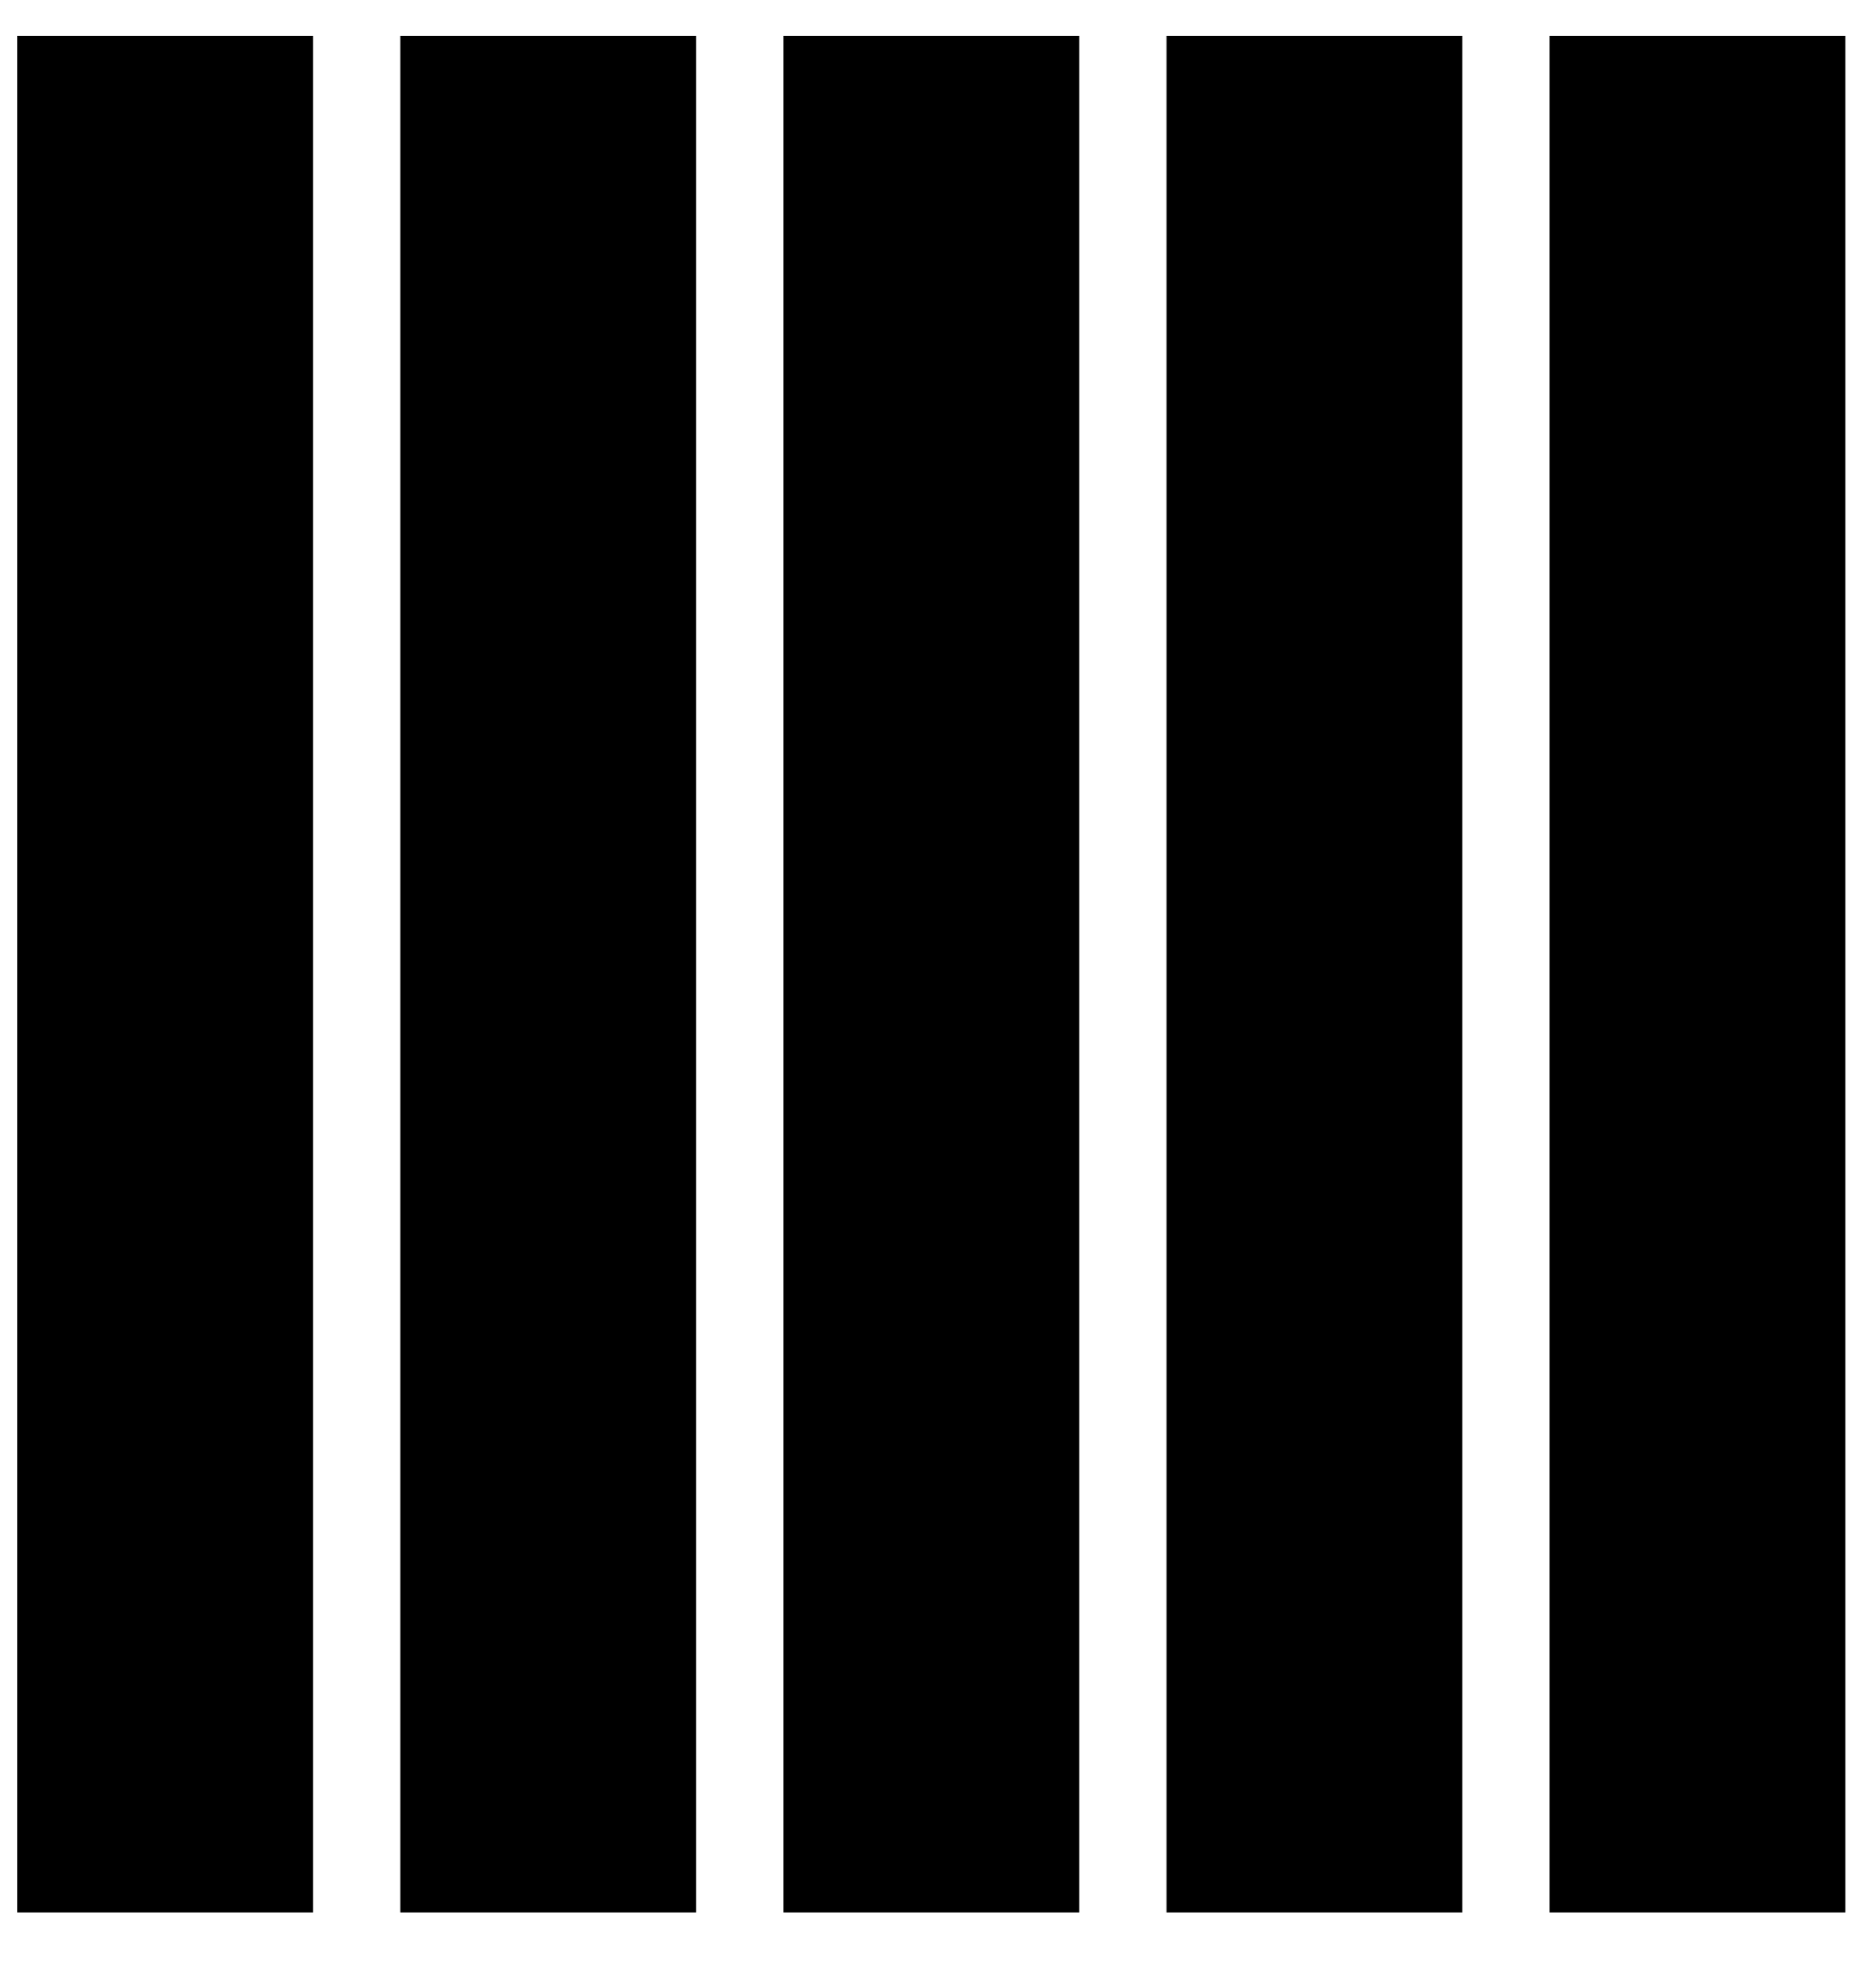
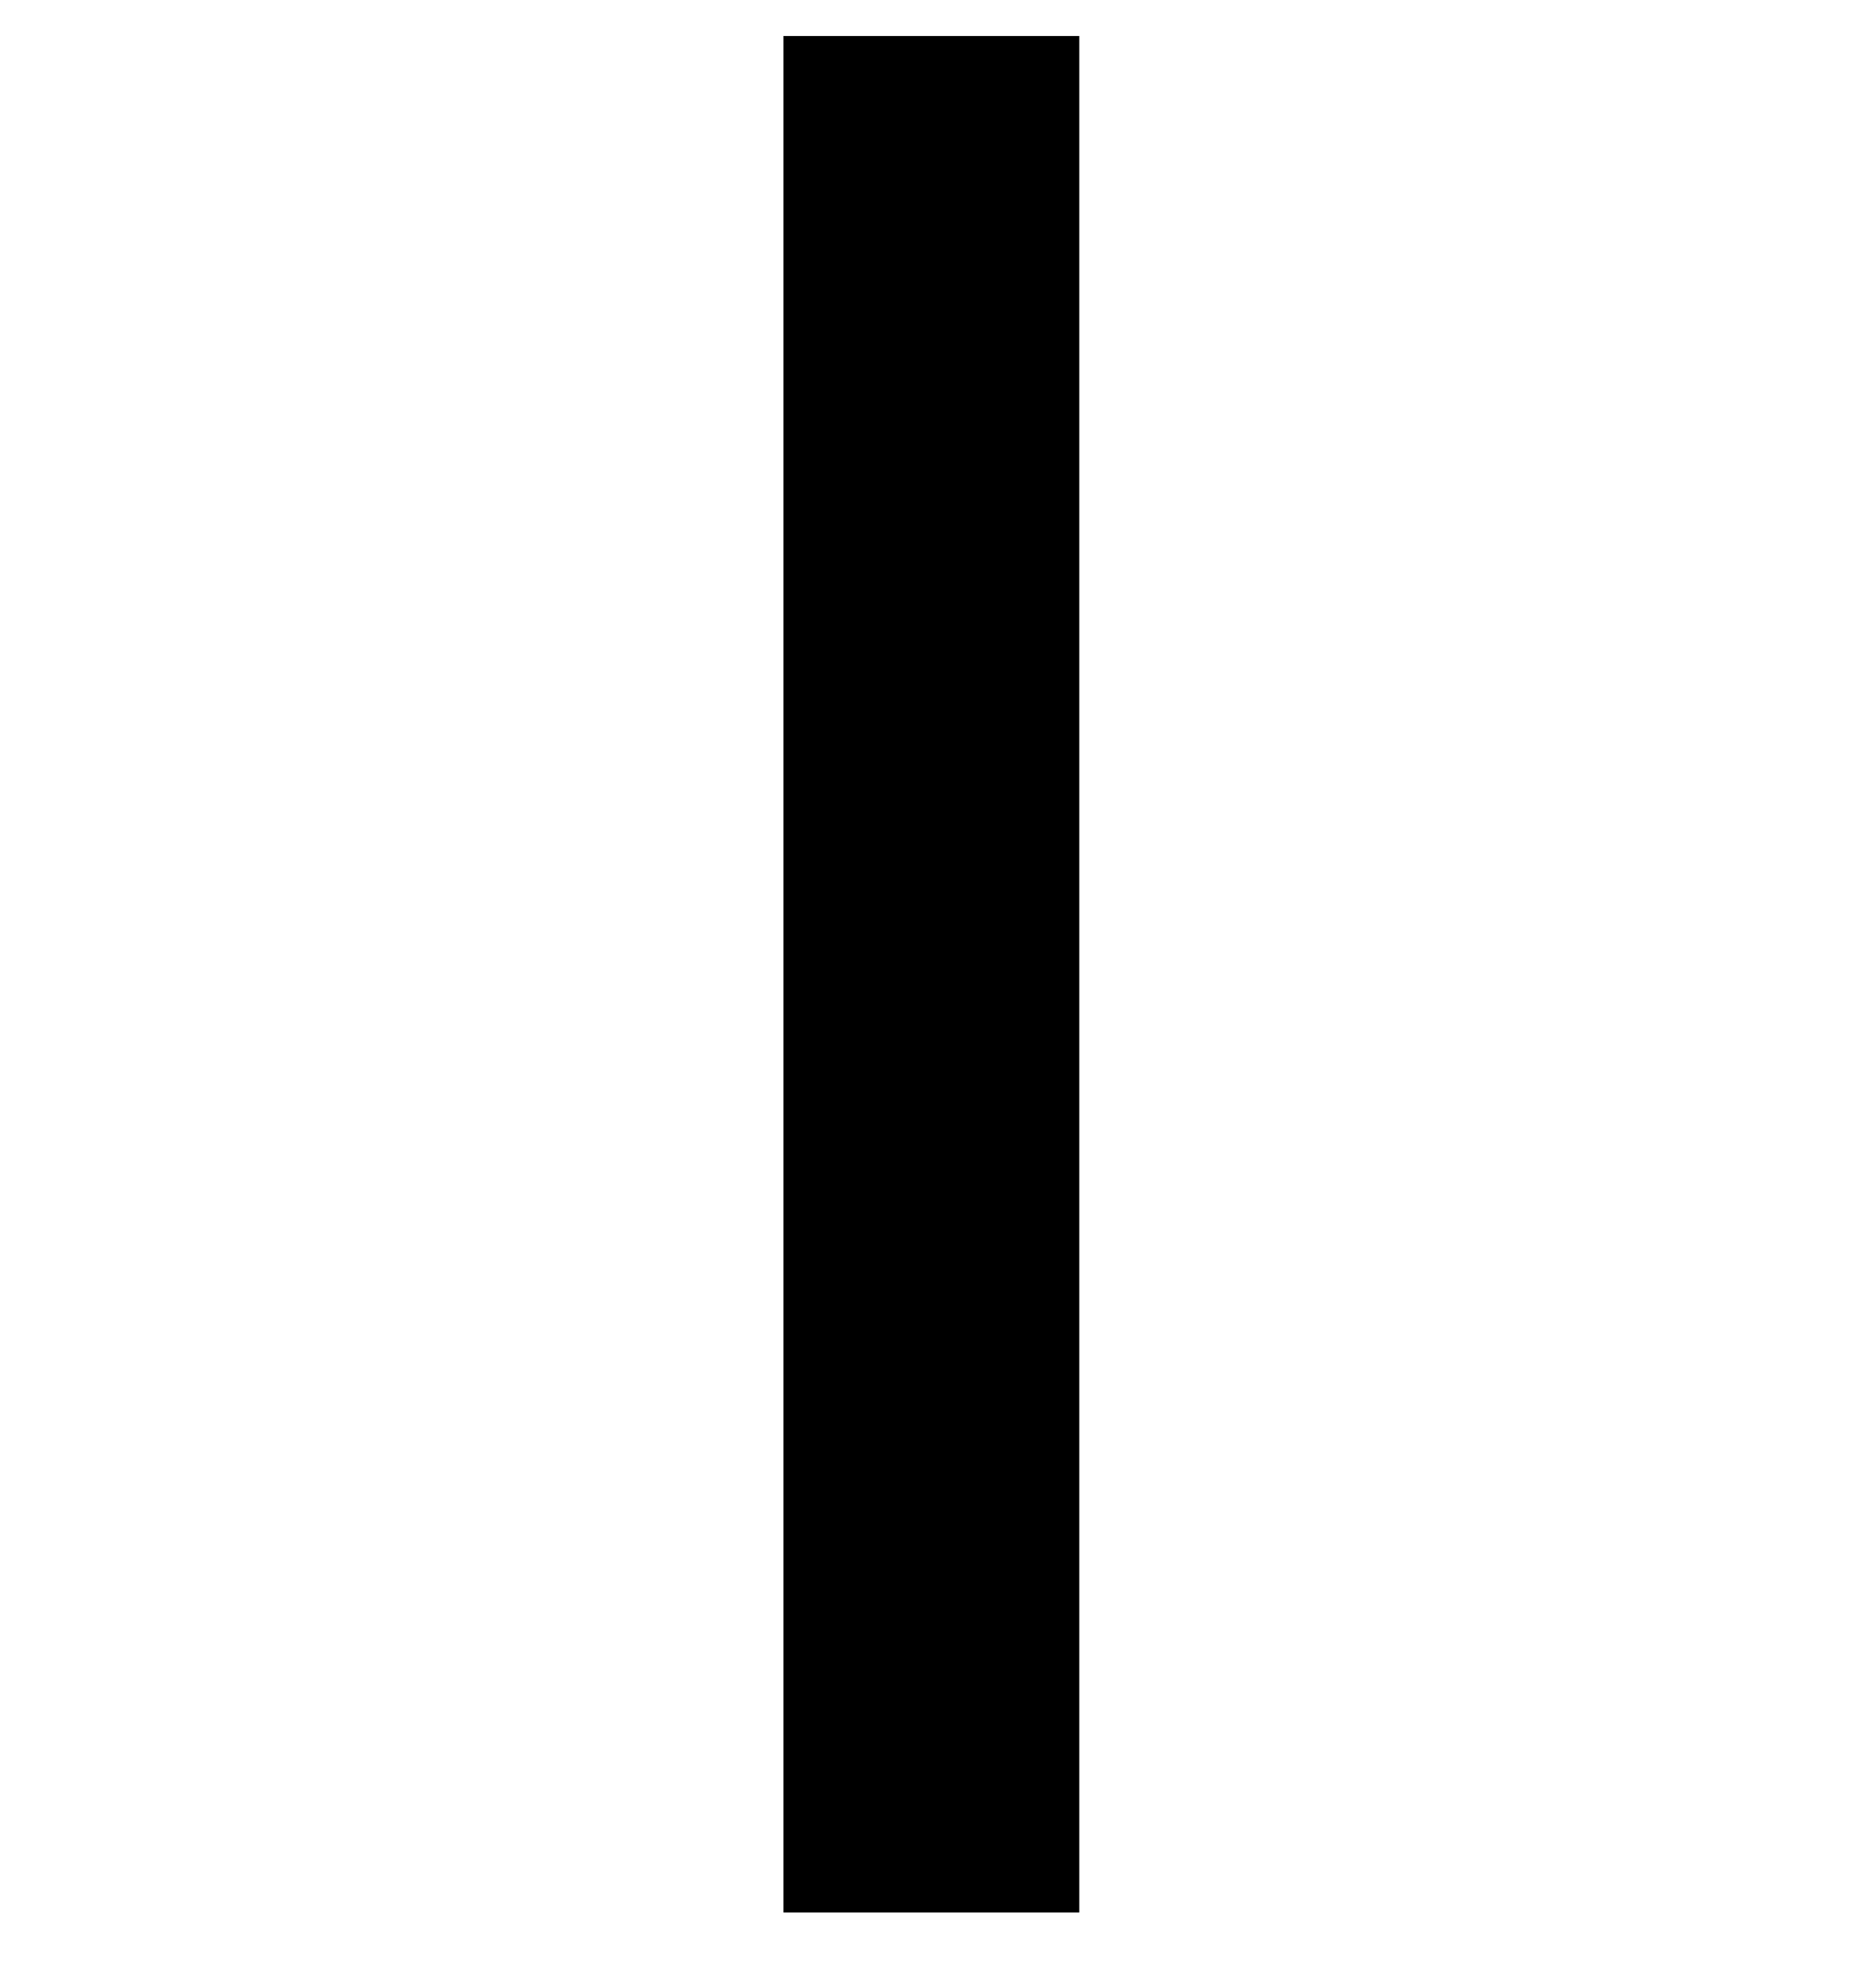
<svg xmlns="http://www.w3.org/2000/svg" width="22" height="23" viewBox="0 0 22 23" fill="none">
-   <rect x="0.203" y="0.422" width="3.469" height="22" fill="black" />
-   <rect x="4.695" y="0.422" width="3.469" height="22" fill="black" />
  <rect x="9.188" y="0.422" width="3.469" height="22" fill="black" />
-   <rect x="13.68" y="0.422" width="3.469" height="22" fill="black" />
-   <rect x="18.172" y="0.422" width="3.469" height="22" fill="black" />
</svg>